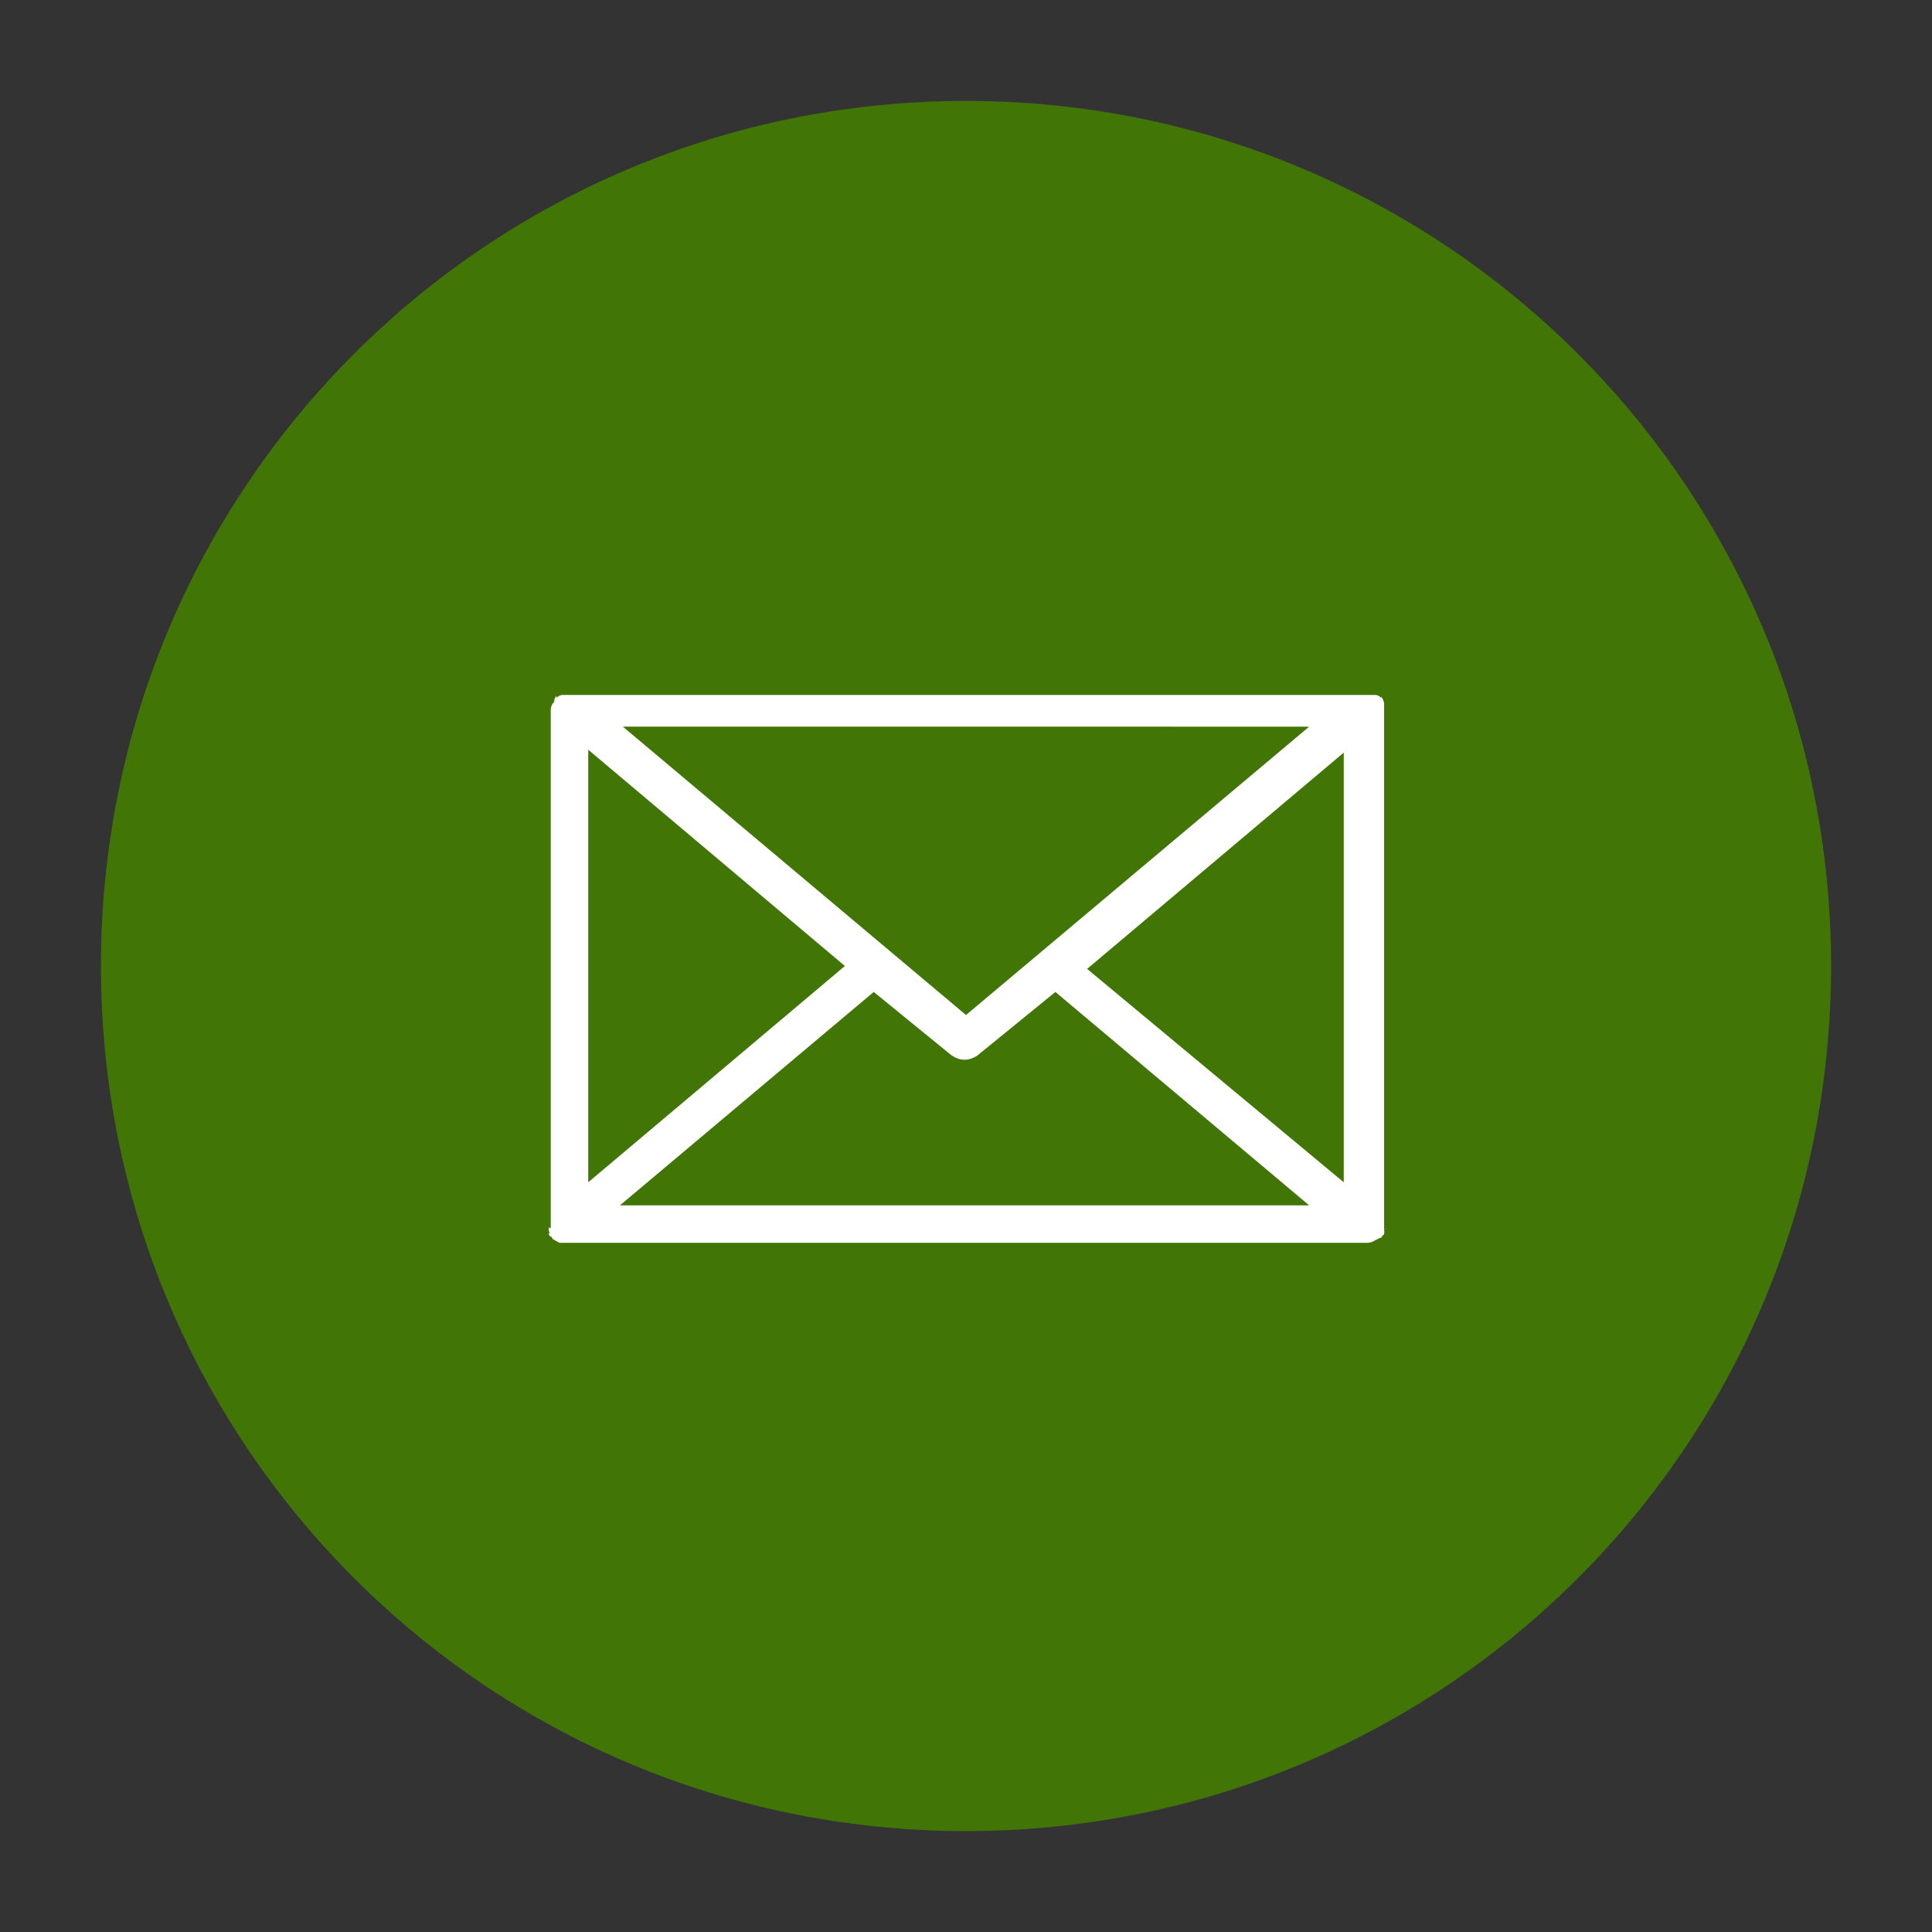
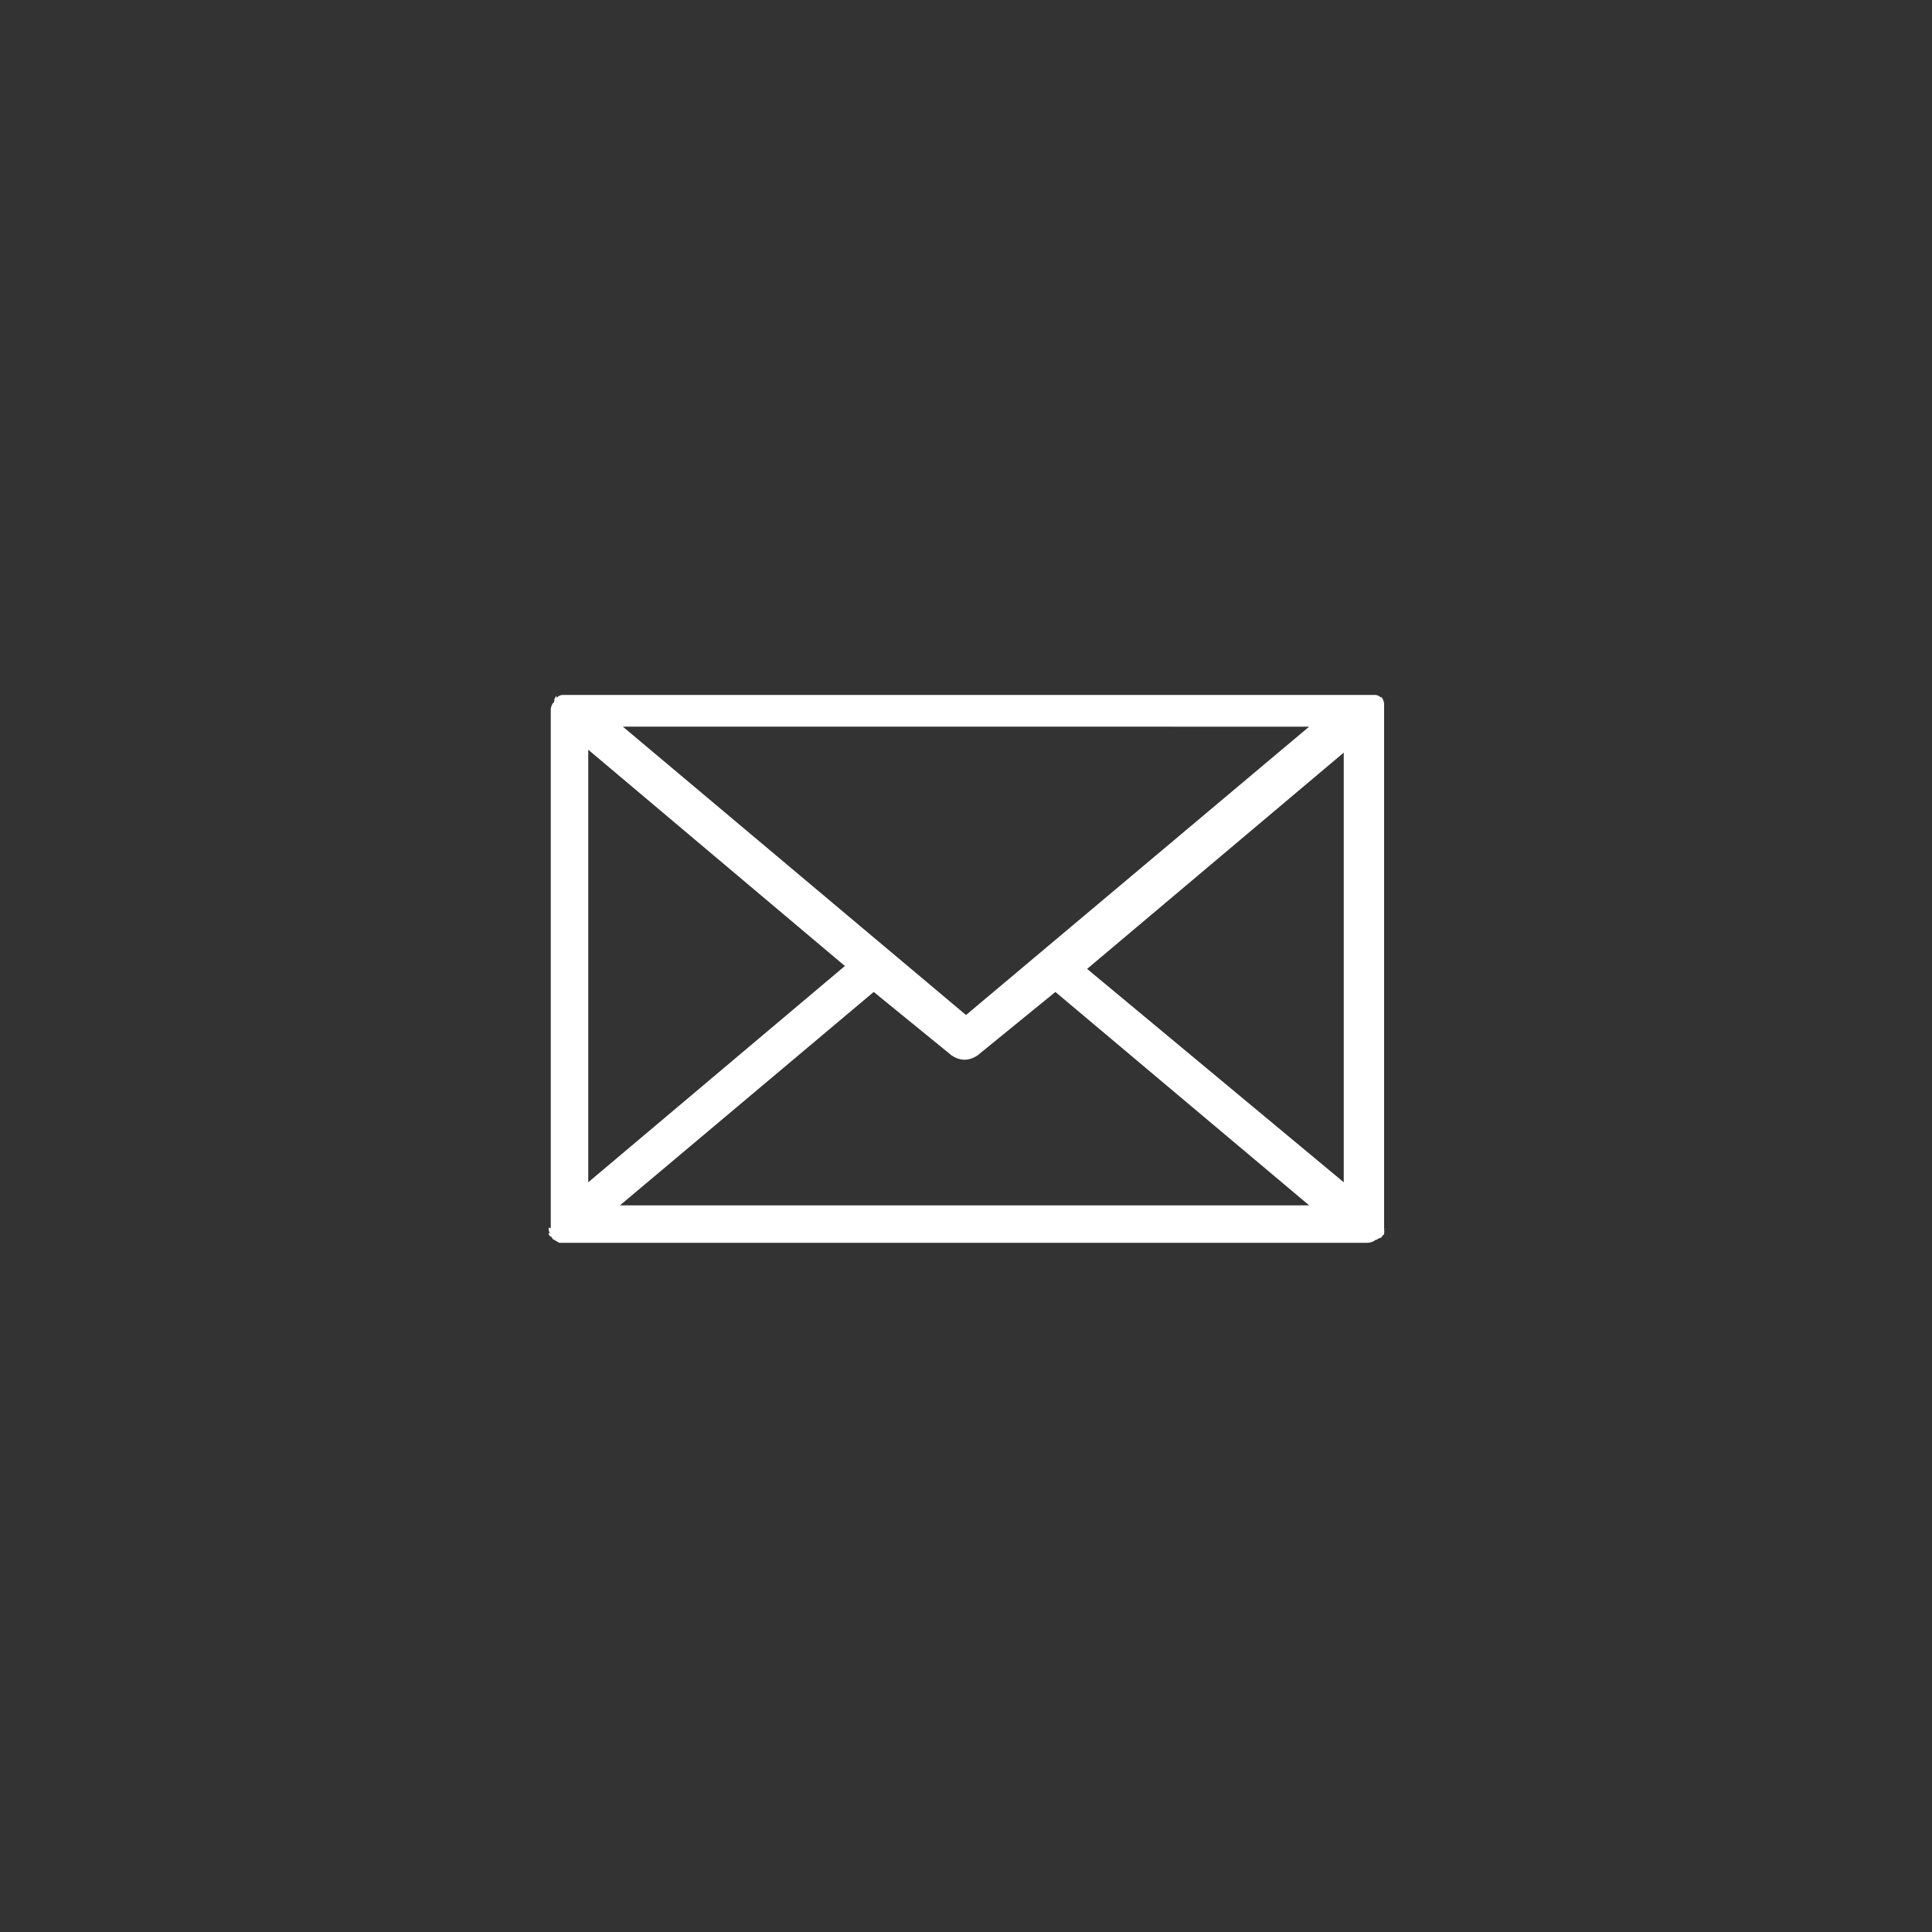
<svg xmlns="http://www.w3.org/2000/svg" version="1.1" id="Layer_1" x="0px" y="0px" viewBox="0 0 67 67" style="enable-background:new 0 0 67 67;" xml:space="preserve">
  <rect x="0" y="0" width="67" height="67" fill="#333333" stroke="none" />
  <style type="text/css">
	.st0{fill:#417505;}
	.st1{fill:#FFFFFF;}
</style>
-   <path id="Shape" class="st0" d="M33.5,63.5c-16.6,0-30-13.4-30-30c0-16.6,13.4-30,30-30s30,13.4,30,30  C63.5,50.1,50.1,63.5,33.5,63.5z" />
  <path id="Shape_1_" class="st1" d="M19.4,43.1C19.3,43,19.3,43,19.4,43.1c-0.2-0.1-0.3-0.2-0.2-0.1c-0.1-0.1-0.1-0.2,0,0  c-0.1-0.1-0.1-0.2-0.1-0.1c-0.1-0.1-0.1-0.2,0-0.1c-0.1-0.1-0.1-0.3,0-0.2l0,0V24.6c0,0,0,0,0,0c0-0.1,0.1-0.3,0.1-0.2  c0-0.1,0.1-0.2,0-0.1c0.1-0.2,0.1-0.2,0.1-0.1c0.1-0.1,0.2-0.1,0,0c0.1-0.1,0.2-0.1,0.2-0.1c0,0,0.1,0,0.1,0c0.1,0,0,0,0,0  c0,0,0.1,0,0,0c0.1,0,0.1,0,0,0c0,0,0,0,0,0c0.2,0,0.2,0,0.2,0h27.6c0,0,0.1,0,0.2,0c0,0,0,0,0,0c-0.1,0-0.1,0,0,0c0,0,0,0,0,0  c0,0-0.1,0,0,0c0,0,0,0,0.1,0c0,0,0.1,0,0.2,0.1c-0.1-0.1,0,0,0,0c0-0.1,0,0,0.1,0.1c-0.1-0.1,0,0,0,0.1c0-0.1,0,0.1,0,0.2  c0-0.2,0-0.1,0,0v17.9l0,0c0,0,0,0.1,0,0.2c0.1-0.2,0-0.1,0,0.1c0,0,0,0-0.1,0.1c0.1-0.1,0,0,0,0c0.1,0,0,0-0.2,0.1  c0.1-0.1,0.1,0,0,0c0,0-0.1,0.1-0.3,0.1H19.7C19.5,43.1,19.4,43.1,19.4,43.1z M45.4,41.8l-8.8-7.4l-2.7,2.2c-0.3,0.2-0.6,0.2-0.9,0  l-2.7-2.2l-8.8,7.4H45.4z M20.4,41l8.9-7.5L20.4,26V41z M46.6,41l0-14.9l-8.9,7.5L46.6,41z M33.5,35.2l11.9-10H21.6L33.5,35.2z" />
</svg>